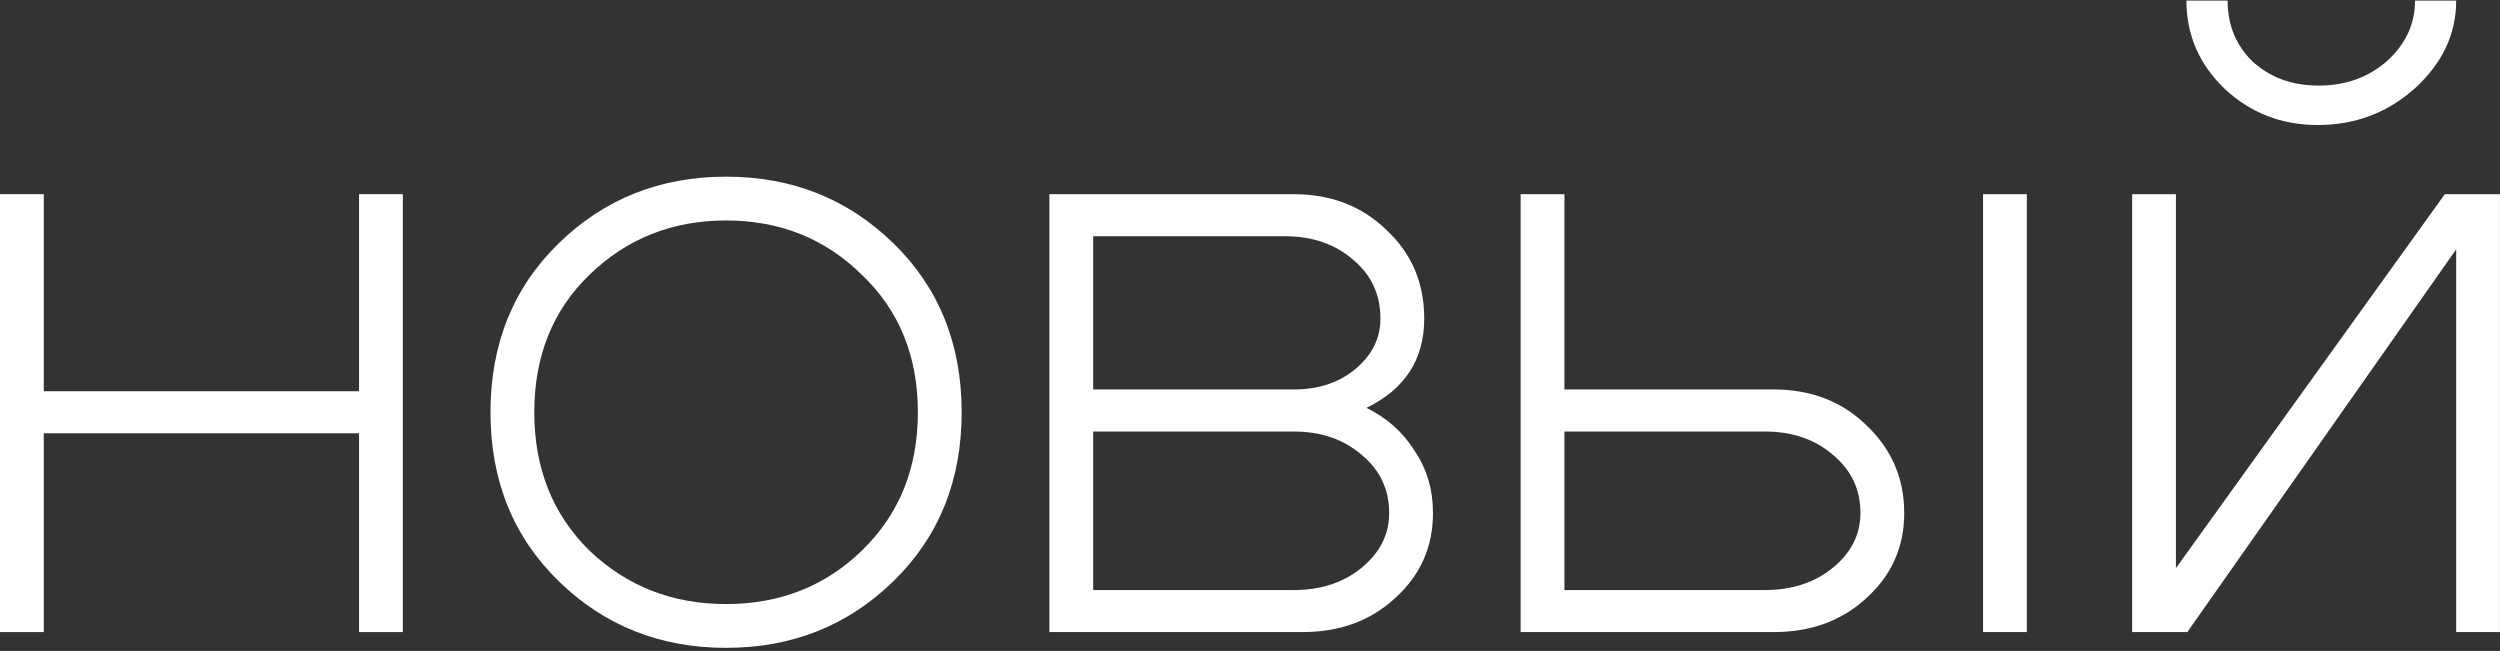
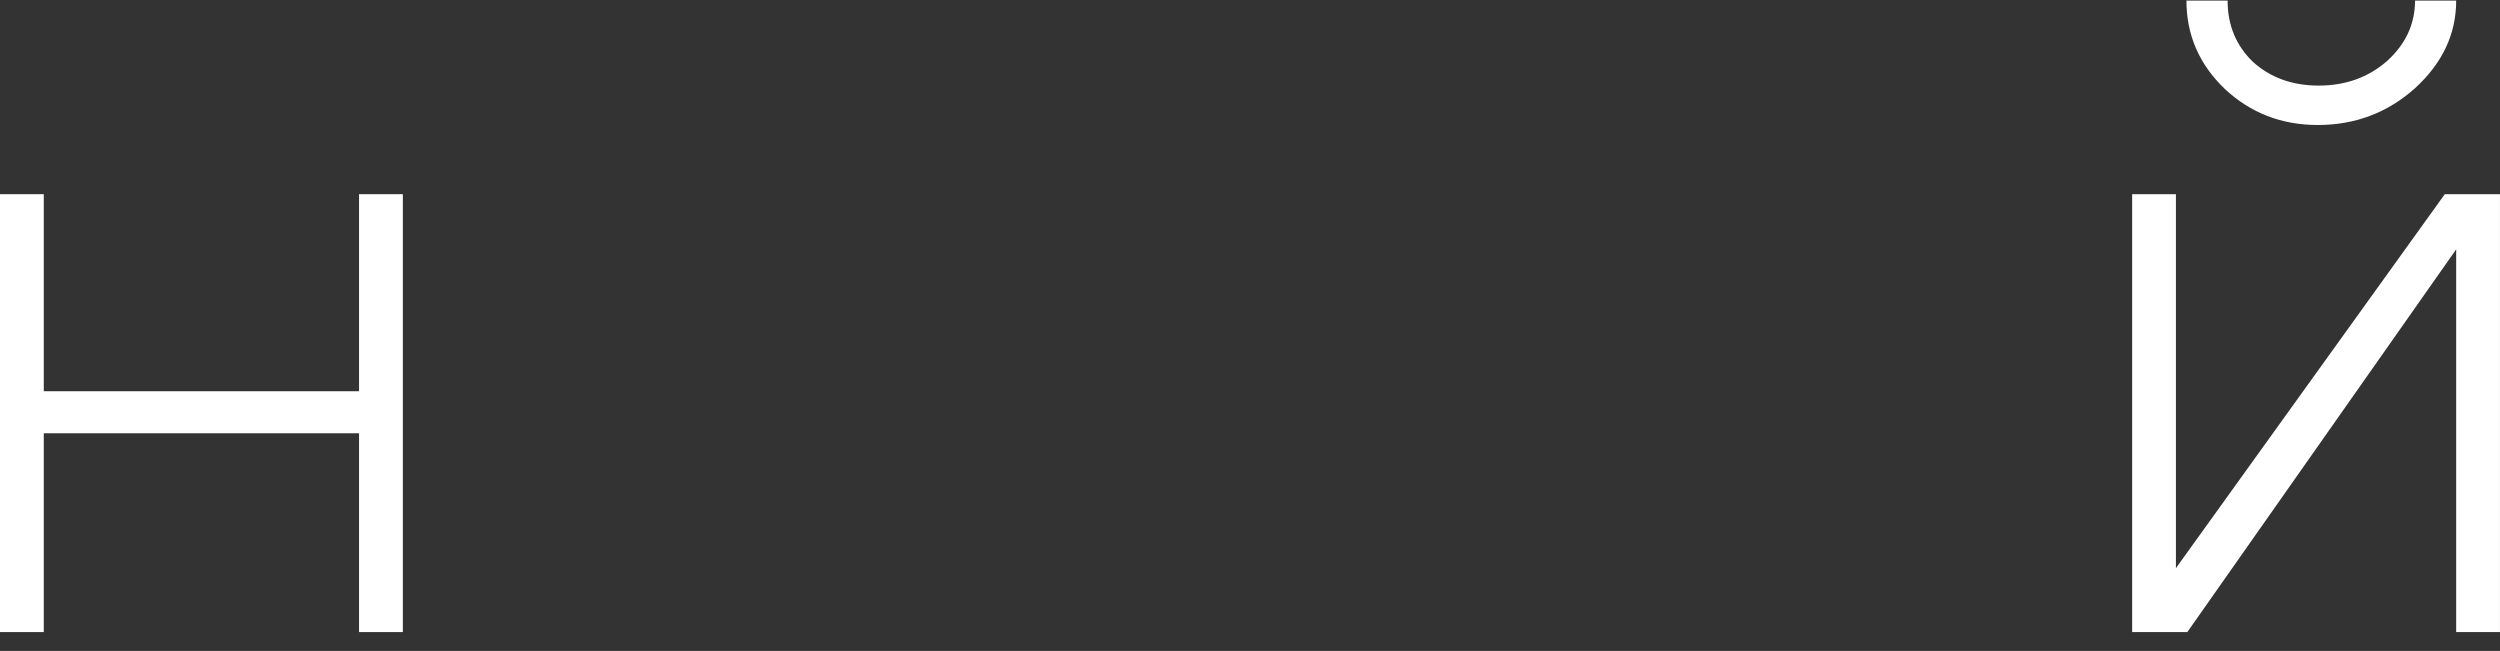
<svg xmlns="http://www.w3.org/2000/svg" width="530" height="138" viewBox="0 0 530 138" fill="none">
  <rect x="0" y="0" width="530" height="138" fill="#333333" stroke="none" />
  <path d="M491.376 26.499C483.702 26.499 477.142 23.962 471.695 18.887C466.249 13.688 463.526 7.437 463.526 0.134H472.252C472.252 5.333 474.047 9.665 477.637 13.131C481.35 16.473 485.992 18.144 491.562 18.144C497.255 18.144 502.083 16.411 506.044 12.945C510.005 9.356 511.985 5.085 511.985 0.134H520.711C520.711 7.19 517.803 13.379 511.985 18.701C506.167 23.9 499.298 26.499 491.376 26.499ZM529.995 134H520.711V52.864L463.712 134H452.015V41.167H461.298V120.446L518.298 41.167H529.995V134Z" fill="white" />
-   <path d="M420.407 134V41.167H429.69V134H420.407ZM374.176 91.482H331.658V125.088H374.176C379.87 125.088 384.635 123.541 388.472 120.446C392.433 117.228 394.414 113.329 394.414 108.749C394.414 103.798 392.495 99.713 388.658 96.495C384.821 93.153 379.994 91.482 374.176 91.482ZM376.033 82.57C383.954 82.57 390.515 85.108 395.713 90.183C401.036 95.257 403.697 101.446 403.697 108.749C403.697 115.928 401.036 121.932 395.713 126.759C390.515 131.586 383.954 134 376.033 134H322.375V41.167H331.658V82.57H376.033Z" fill="white" />
-   <path d="M272.414 50.079H231.753V82.57H274.271C279.469 82.57 283.802 81.147 287.267 78.3C290.857 75.329 292.652 71.74 292.652 67.531C292.652 62.456 290.733 58.31 286.896 55.092C283.059 51.75 278.232 50.079 272.414 50.079ZM274.271 91.482H231.753V125.088H274.271C279.965 125.088 284.73 123.541 288.567 120.446C292.528 117.228 294.508 113.329 294.508 108.749C294.508 103.798 292.59 99.713 288.753 96.495C284.916 93.153 280.088 91.482 274.271 91.482ZM276.127 134H222.47V41.167H274.271C282.193 41.167 288.753 43.704 293.951 48.779C299.274 53.73 301.935 59.981 301.935 67.531C301.935 76.196 297.85 82.508 289.681 86.469C294.013 88.573 297.417 91.606 299.893 95.567C302.492 99.404 303.792 103.798 303.792 108.749C303.792 115.928 301.131 121.932 295.808 126.759C290.609 131.586 284.049 134 276.127 134Z" fill="white" />
-   <path d="M124.965 58.248C117.167 65.798 113.268 75.515 113.268 87.398C113.268 99.28 117.167 109.059 124.965 116.733C132.887 124.283 142.541 128.059 153.929 128.059C165.316 128.059 174.909 124.283 182.707 116.733C190.629 109.059 194.59 99.28 194.59 87.398C194.59 75.515 190.629 65.798 182.707 58.248C174.909 50.574 165.316 46.737 153.929 46.737C142.541 46.737 132.887 50.574 124.965 58.248ZM118.466 123.231C108.812 113.824 103.984 101.88 103.984 87.398C103.984 72.916 108.812 60.971 118.466 51.564C128.121 42.157 139.942 37.453 153.929 37.453C167.916 37.453 179.736 42.157 189.391 51.564C199.046 60.971 203.873 72.916 203.873 87.398C203.873 101.88 199.046 113.824 189.391 123.231C179.736 132.638 167.916 137.342 153.929 137.342C139.942 137.342 128.121 132.638 118.466 123.231Z" fill="white" />
  <path d="M-0.004 134V41.167H9.279V82.942H76.12V41.167H85.403V134H76.12V91.854H9.279V134H-0.004Z" fill="white" />
</svg>